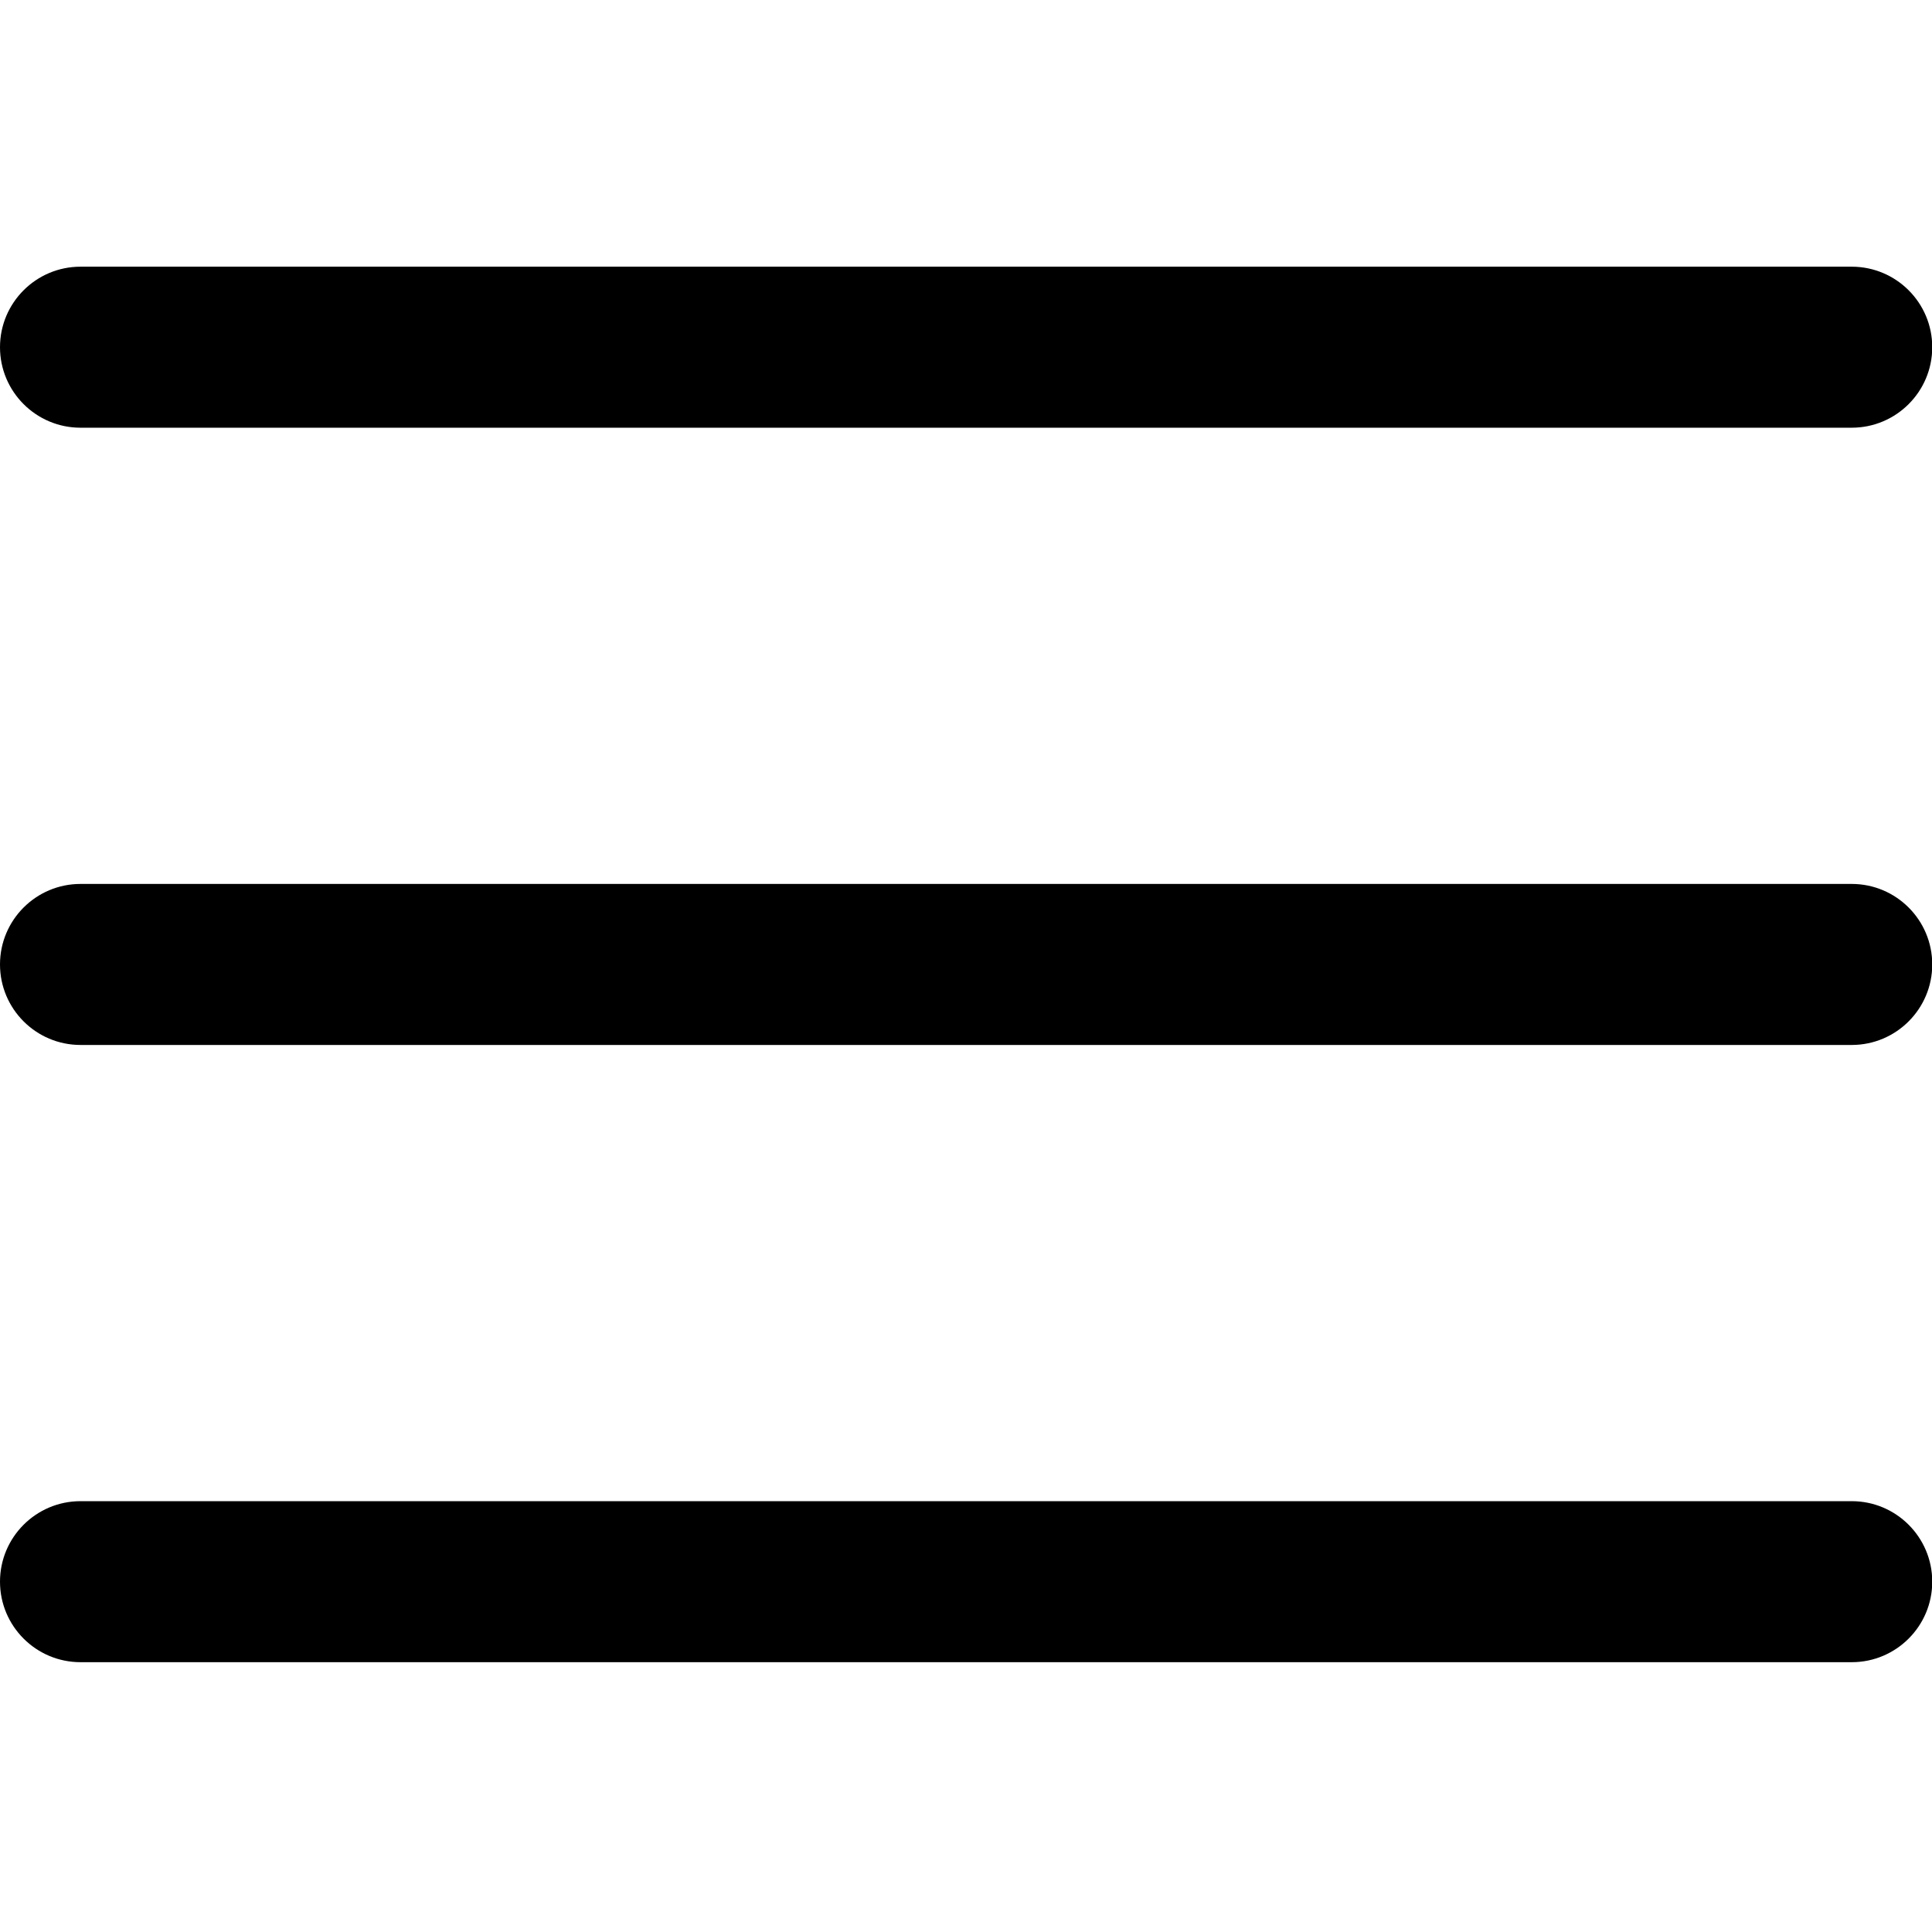
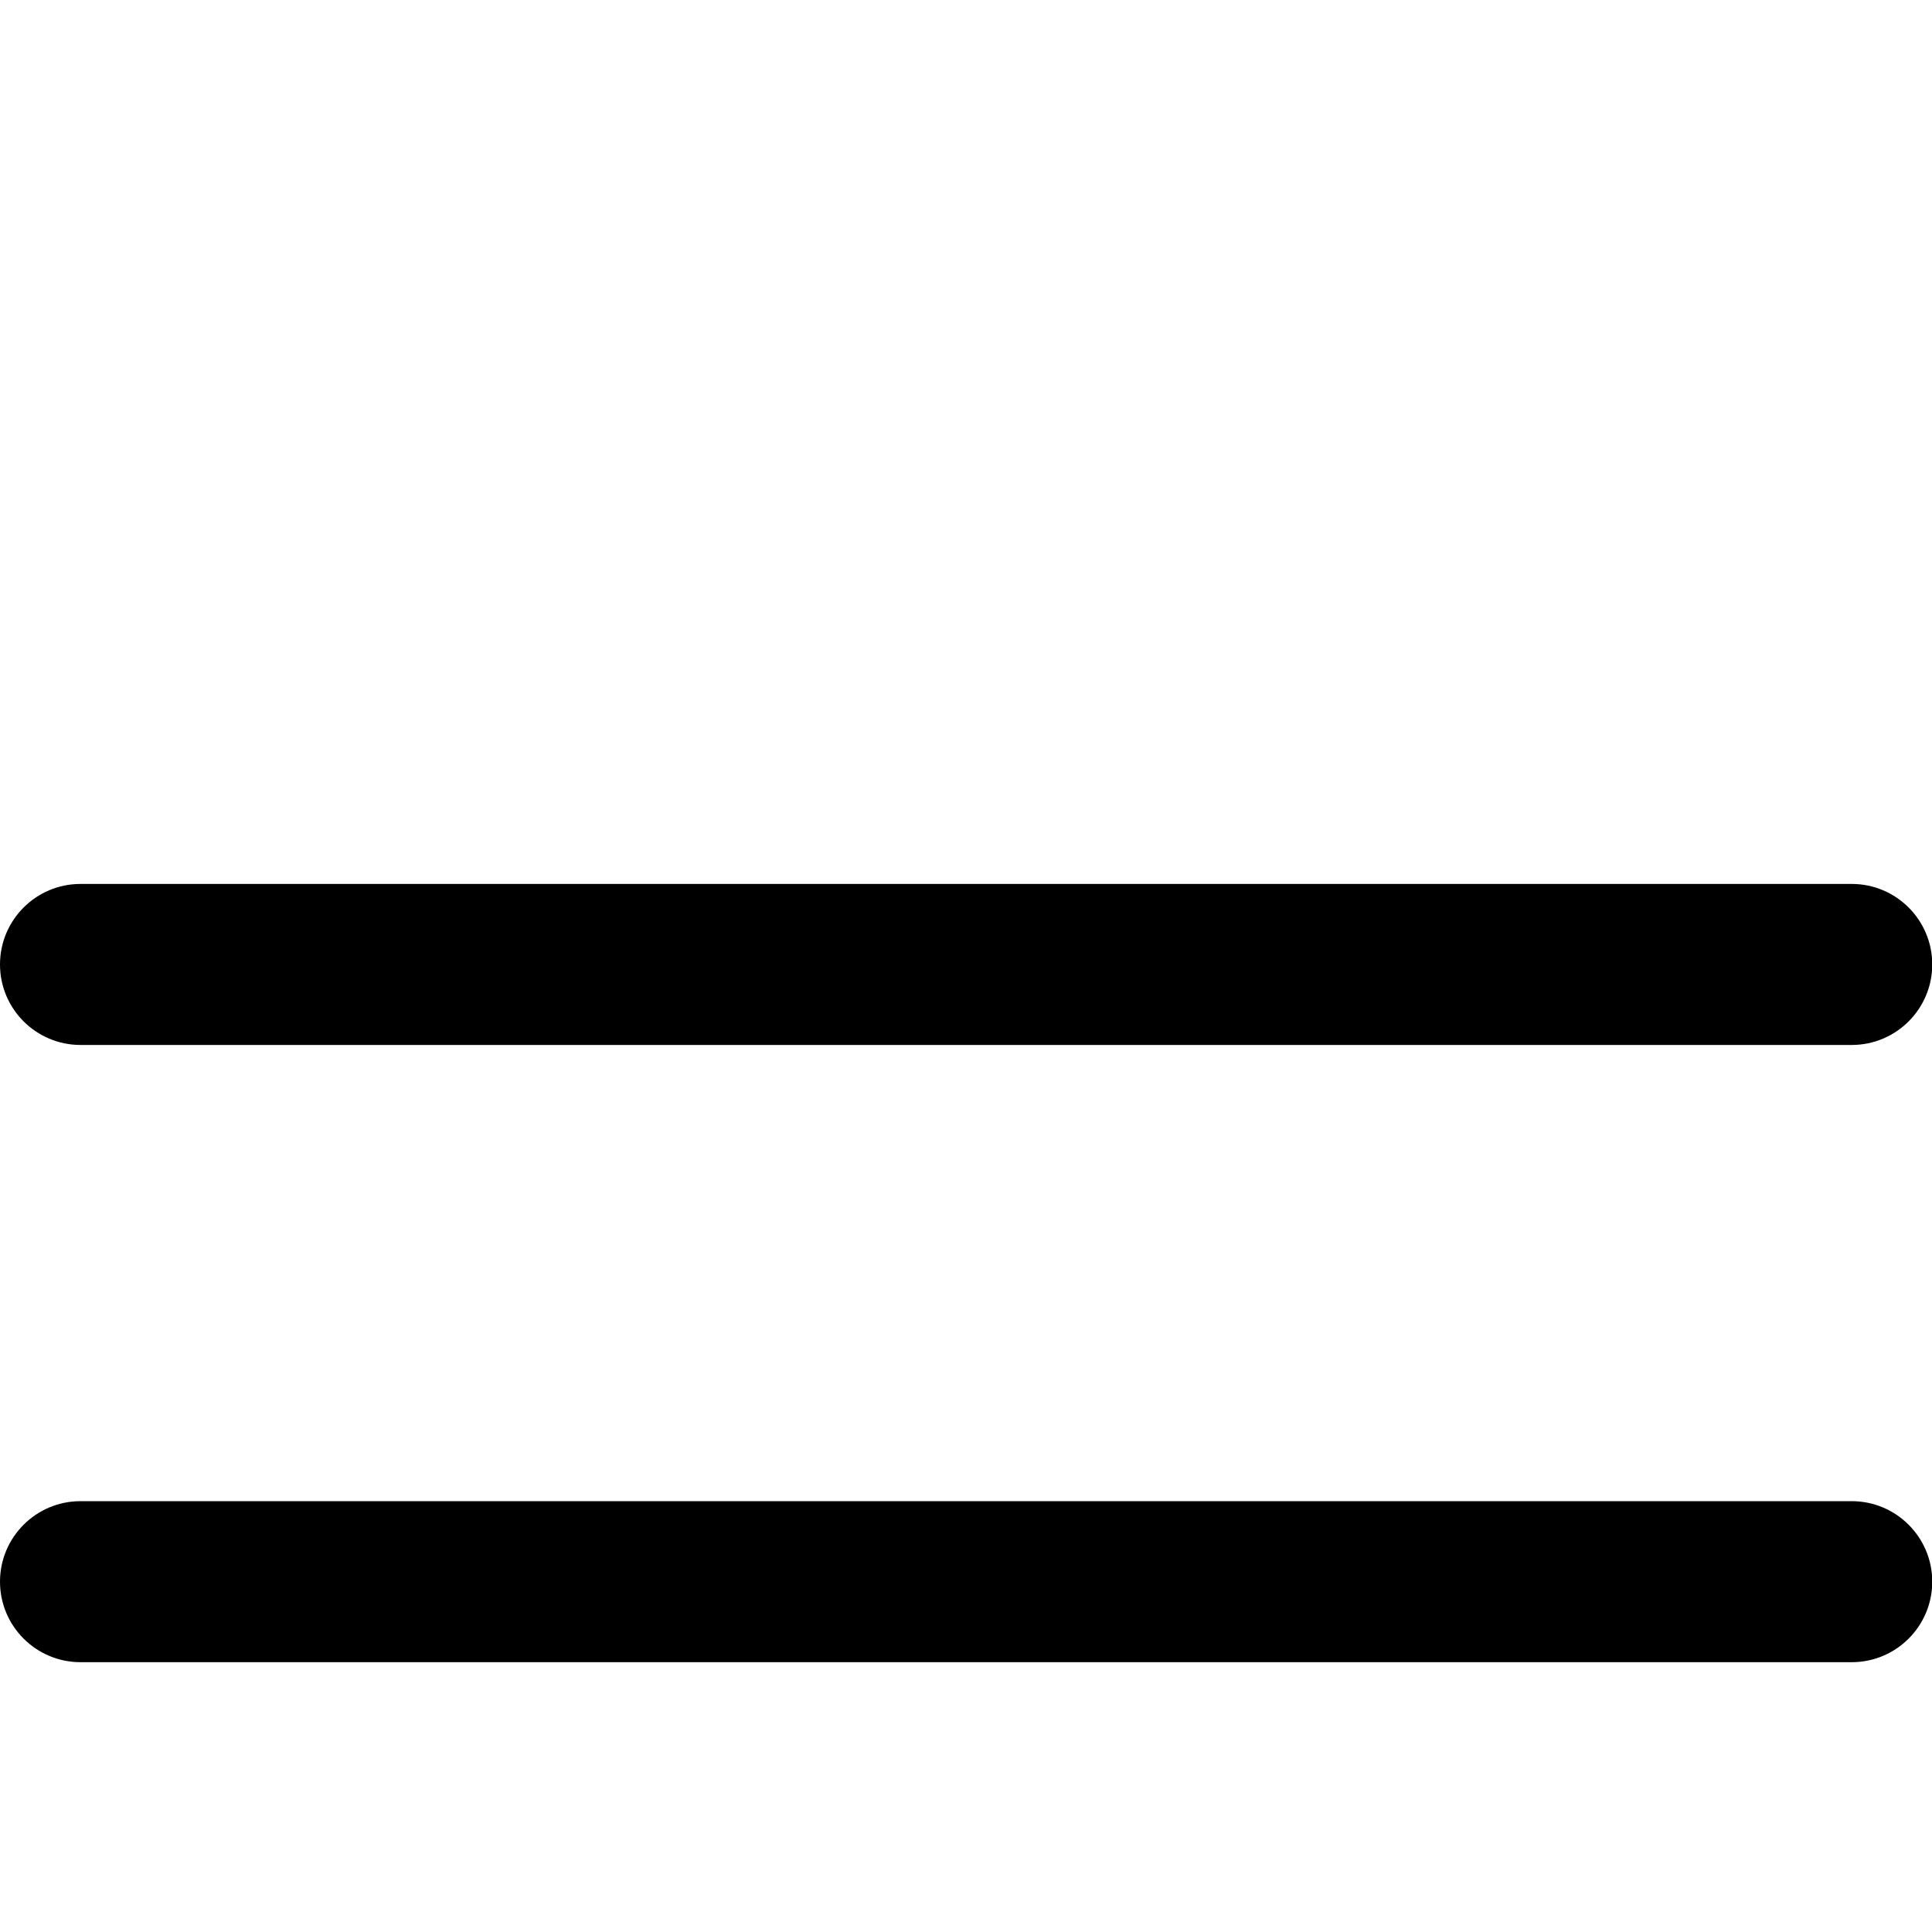
<svg xmlns="http://www.w3.org/2000/svg" width="100%" height="100%" viewBox="0 0 1024 1024" xml:space="preserve" style="fill-rule:evenodd;clip-rule:evenodd;stroke-linejoin:round;stroke-miterlimit:2;">
  <g transform="matrix(2.667,0,0,2.667,0,0)">
    <path d="M368,207.668L16,207.668C7.168,207.668 0,200.5 0,191.668C0,182.836 7.168,175.668 16,175.668L368,175.668C376.832,175.668 384,182.836 384,191.668C384,200.5 376.832,207.668 368,207.668Z" style="fill-rule:nonzero;" />
-     <path d="M368,85L16,85C7.168,85 0,77.832 0,69C0,60.168 7.168,53 16,53L368,53C376.832,53 384,60.168 384,69C384,77.832 376.832,85 368,85Z" style="fill-rule:nonzero;" />
    <path d="M368,330.332L16,330.332C7.168,330.332 0,323.164 0,314.332C0,305.5 7.168,298.332 16,298.332L368,298.332C376.832,298.332 384,305.5 384,314.332C384,323.164 376.832,330.332 368,330.332Z" style="fill-rule:nonzero;" />
  </g>
</svg>